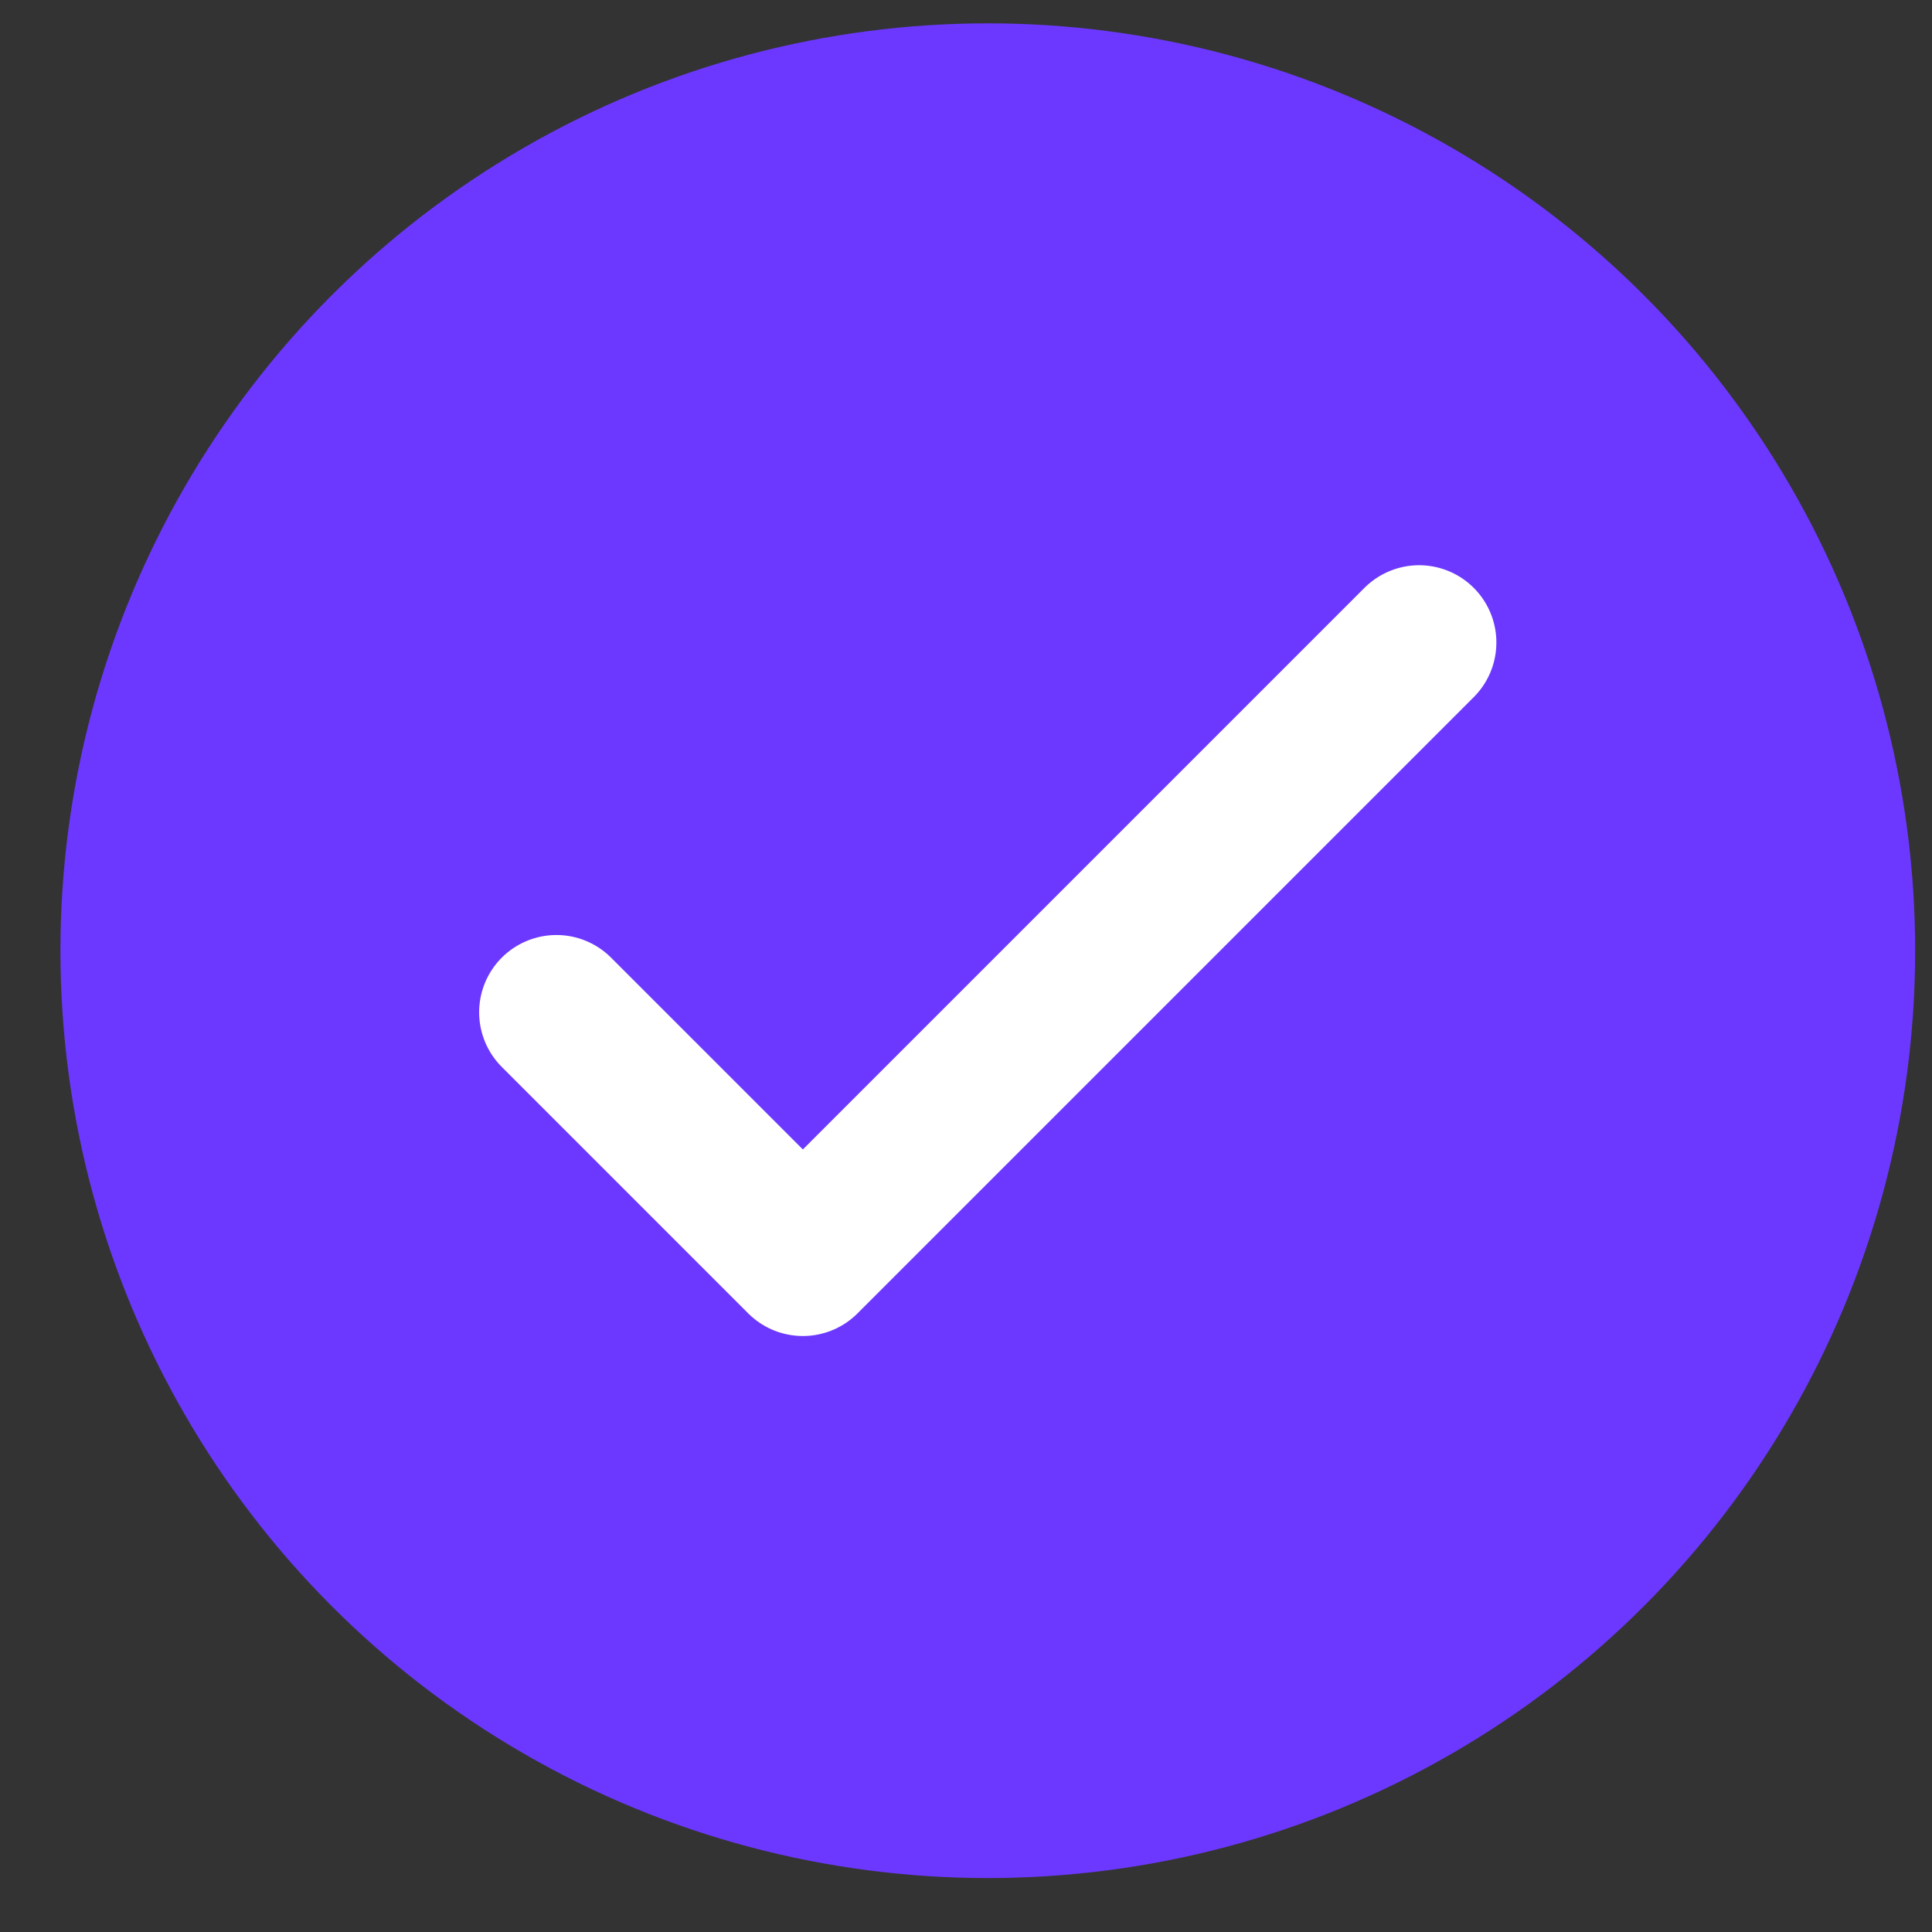
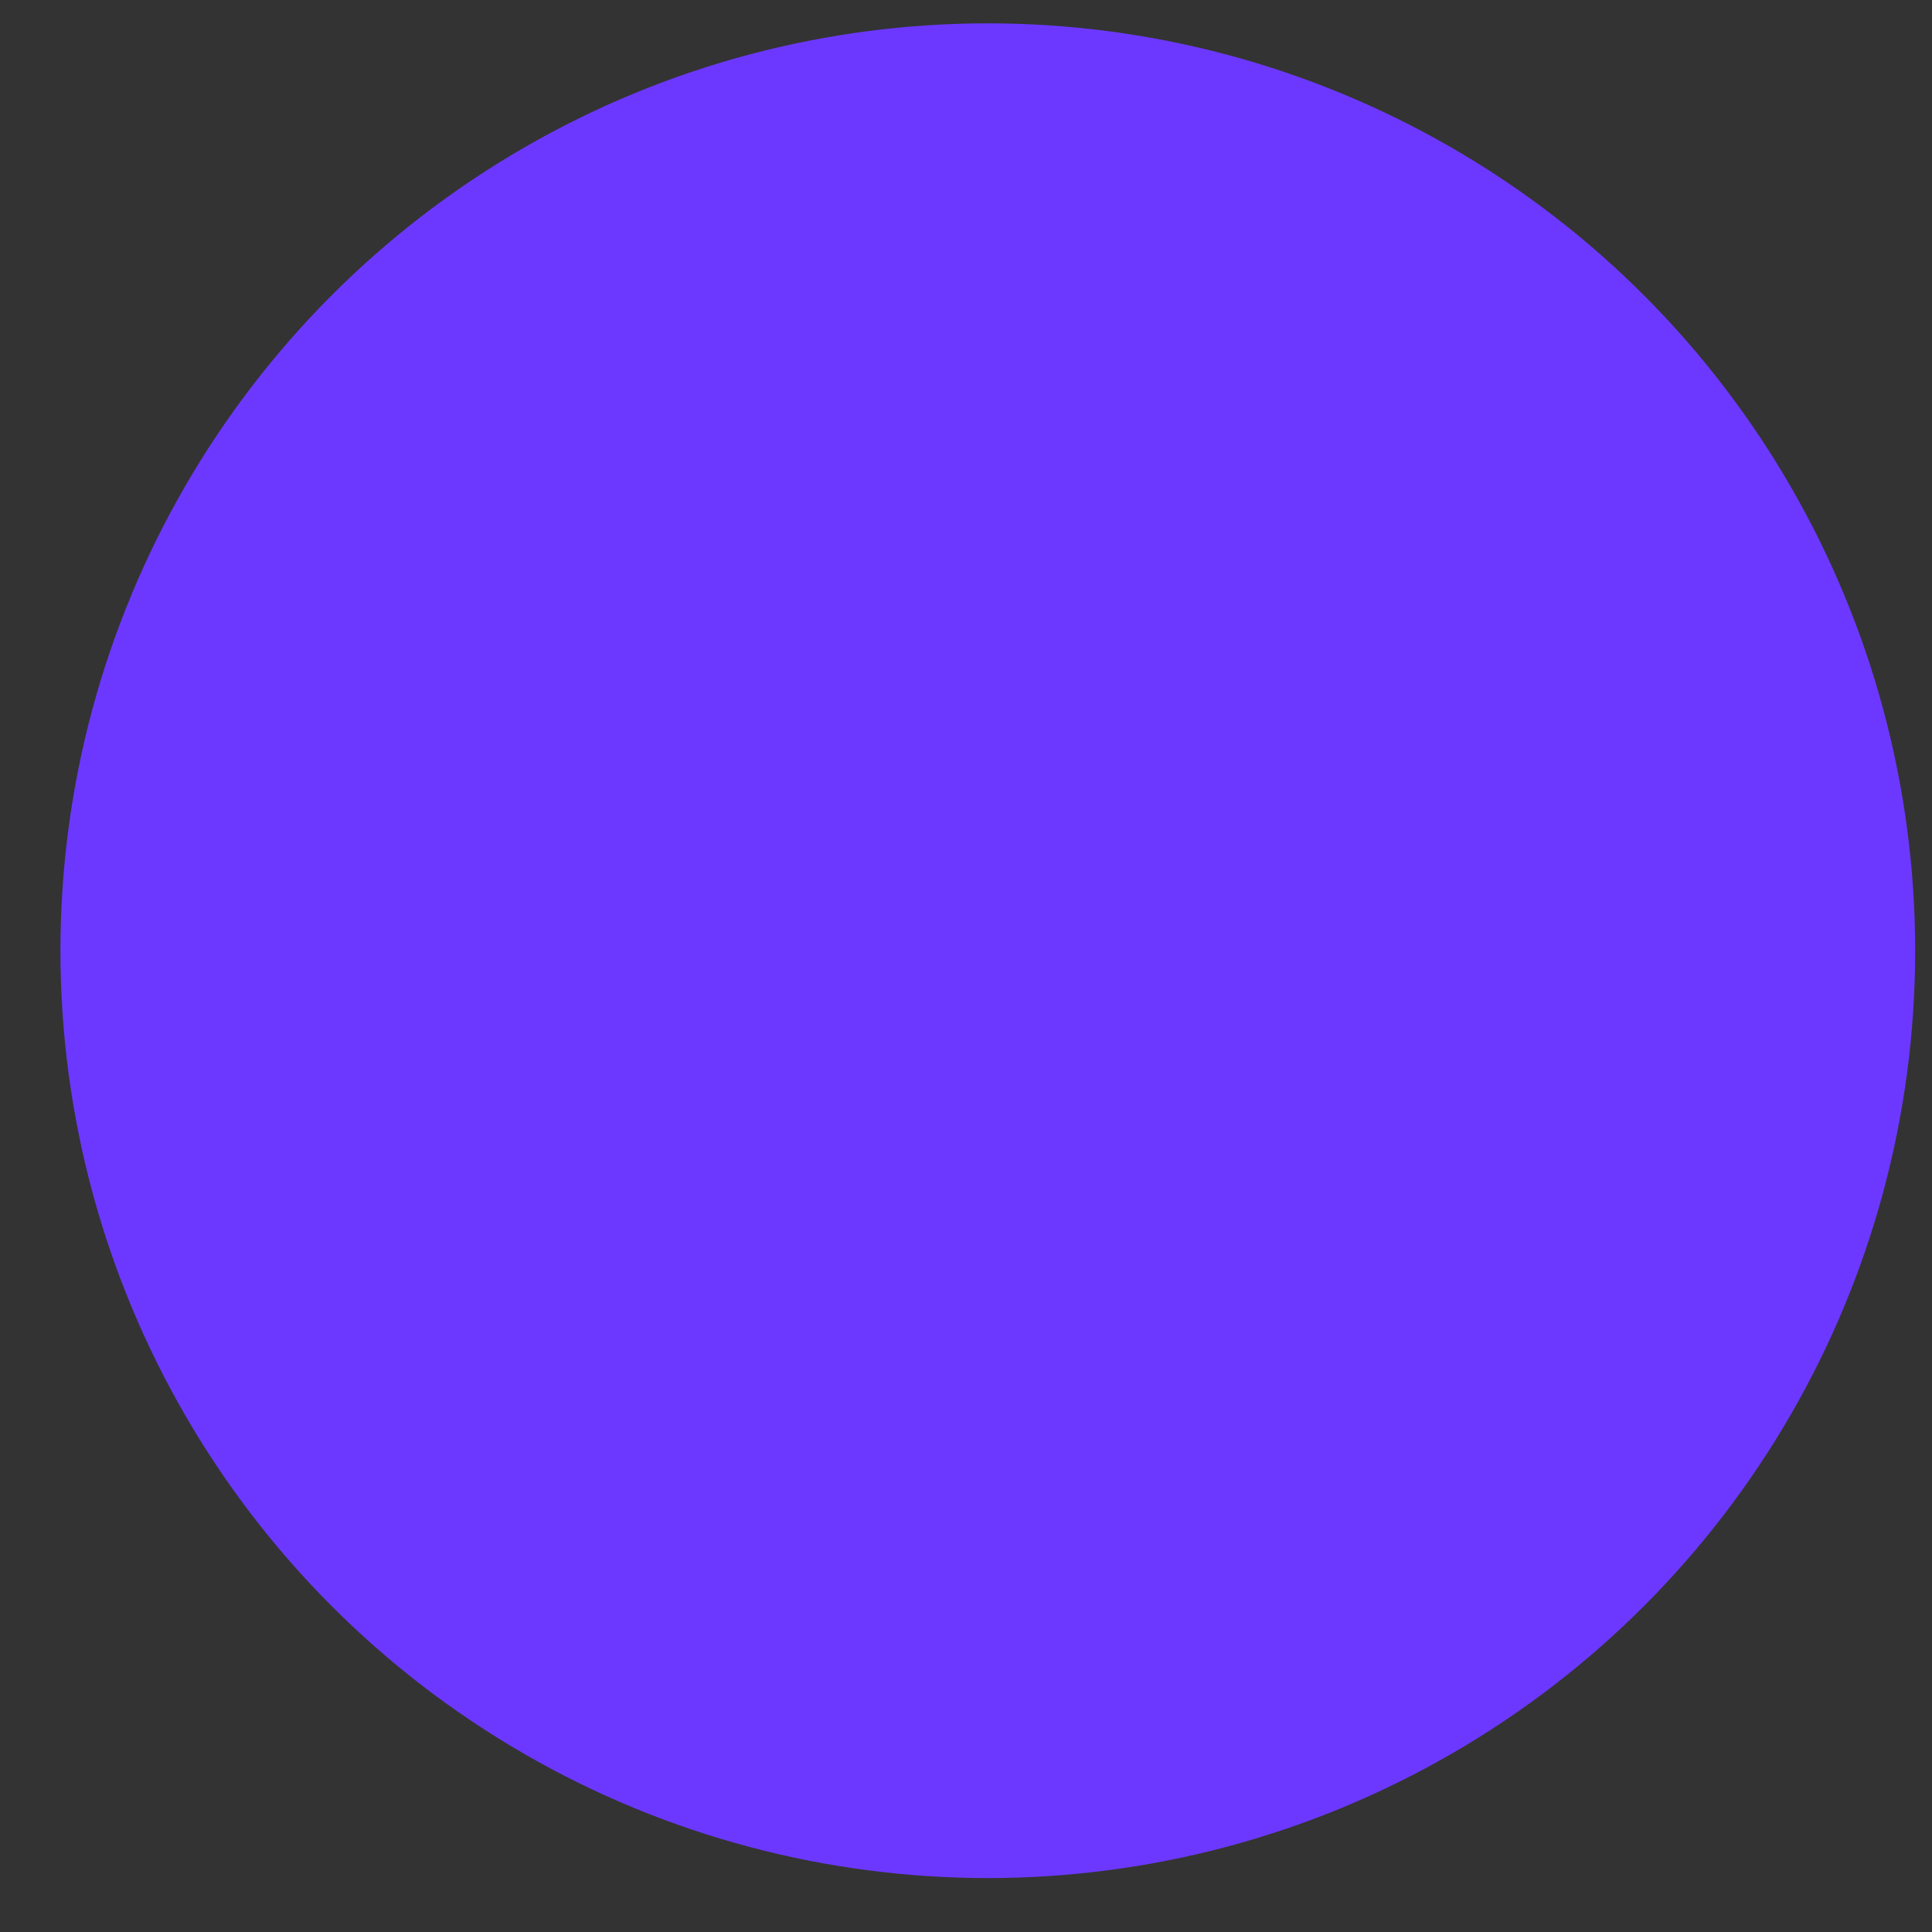
<svg xmlns="http://www.w3.org/2000/svg" width="25" height="25" viewBox="0 0 25 25" fill="none">
  <rect x="0" y="0" width="25" height="25" fill="#333333" stroke="none" />
  <circle cx="12.782" cy="12.302" r="12" fill="#6C38FF" />
  <g clip-path="url(#clip0_6_14865)">
-     <path d="M7.2 13.099L10.389 16.288L18.363 8.314" stroke="white" stroke-width="2" stroke-linecap="round" stroke-linejoin="round" />
+     <path d="M7.2 13.099L18.363 8.314" stroke="white" stroke-width="2" stroke-linecap="round" stroke-linejoin="round" />
  </g>
  <defs>
    <clipPath id="clip0_6_14865">
-       <rect width="13.614" height="13.614" fill="white" transform="translate(5.975 5.495)" />
-     </clipPath>
+       </clipPath>
  </defs>
</svg>